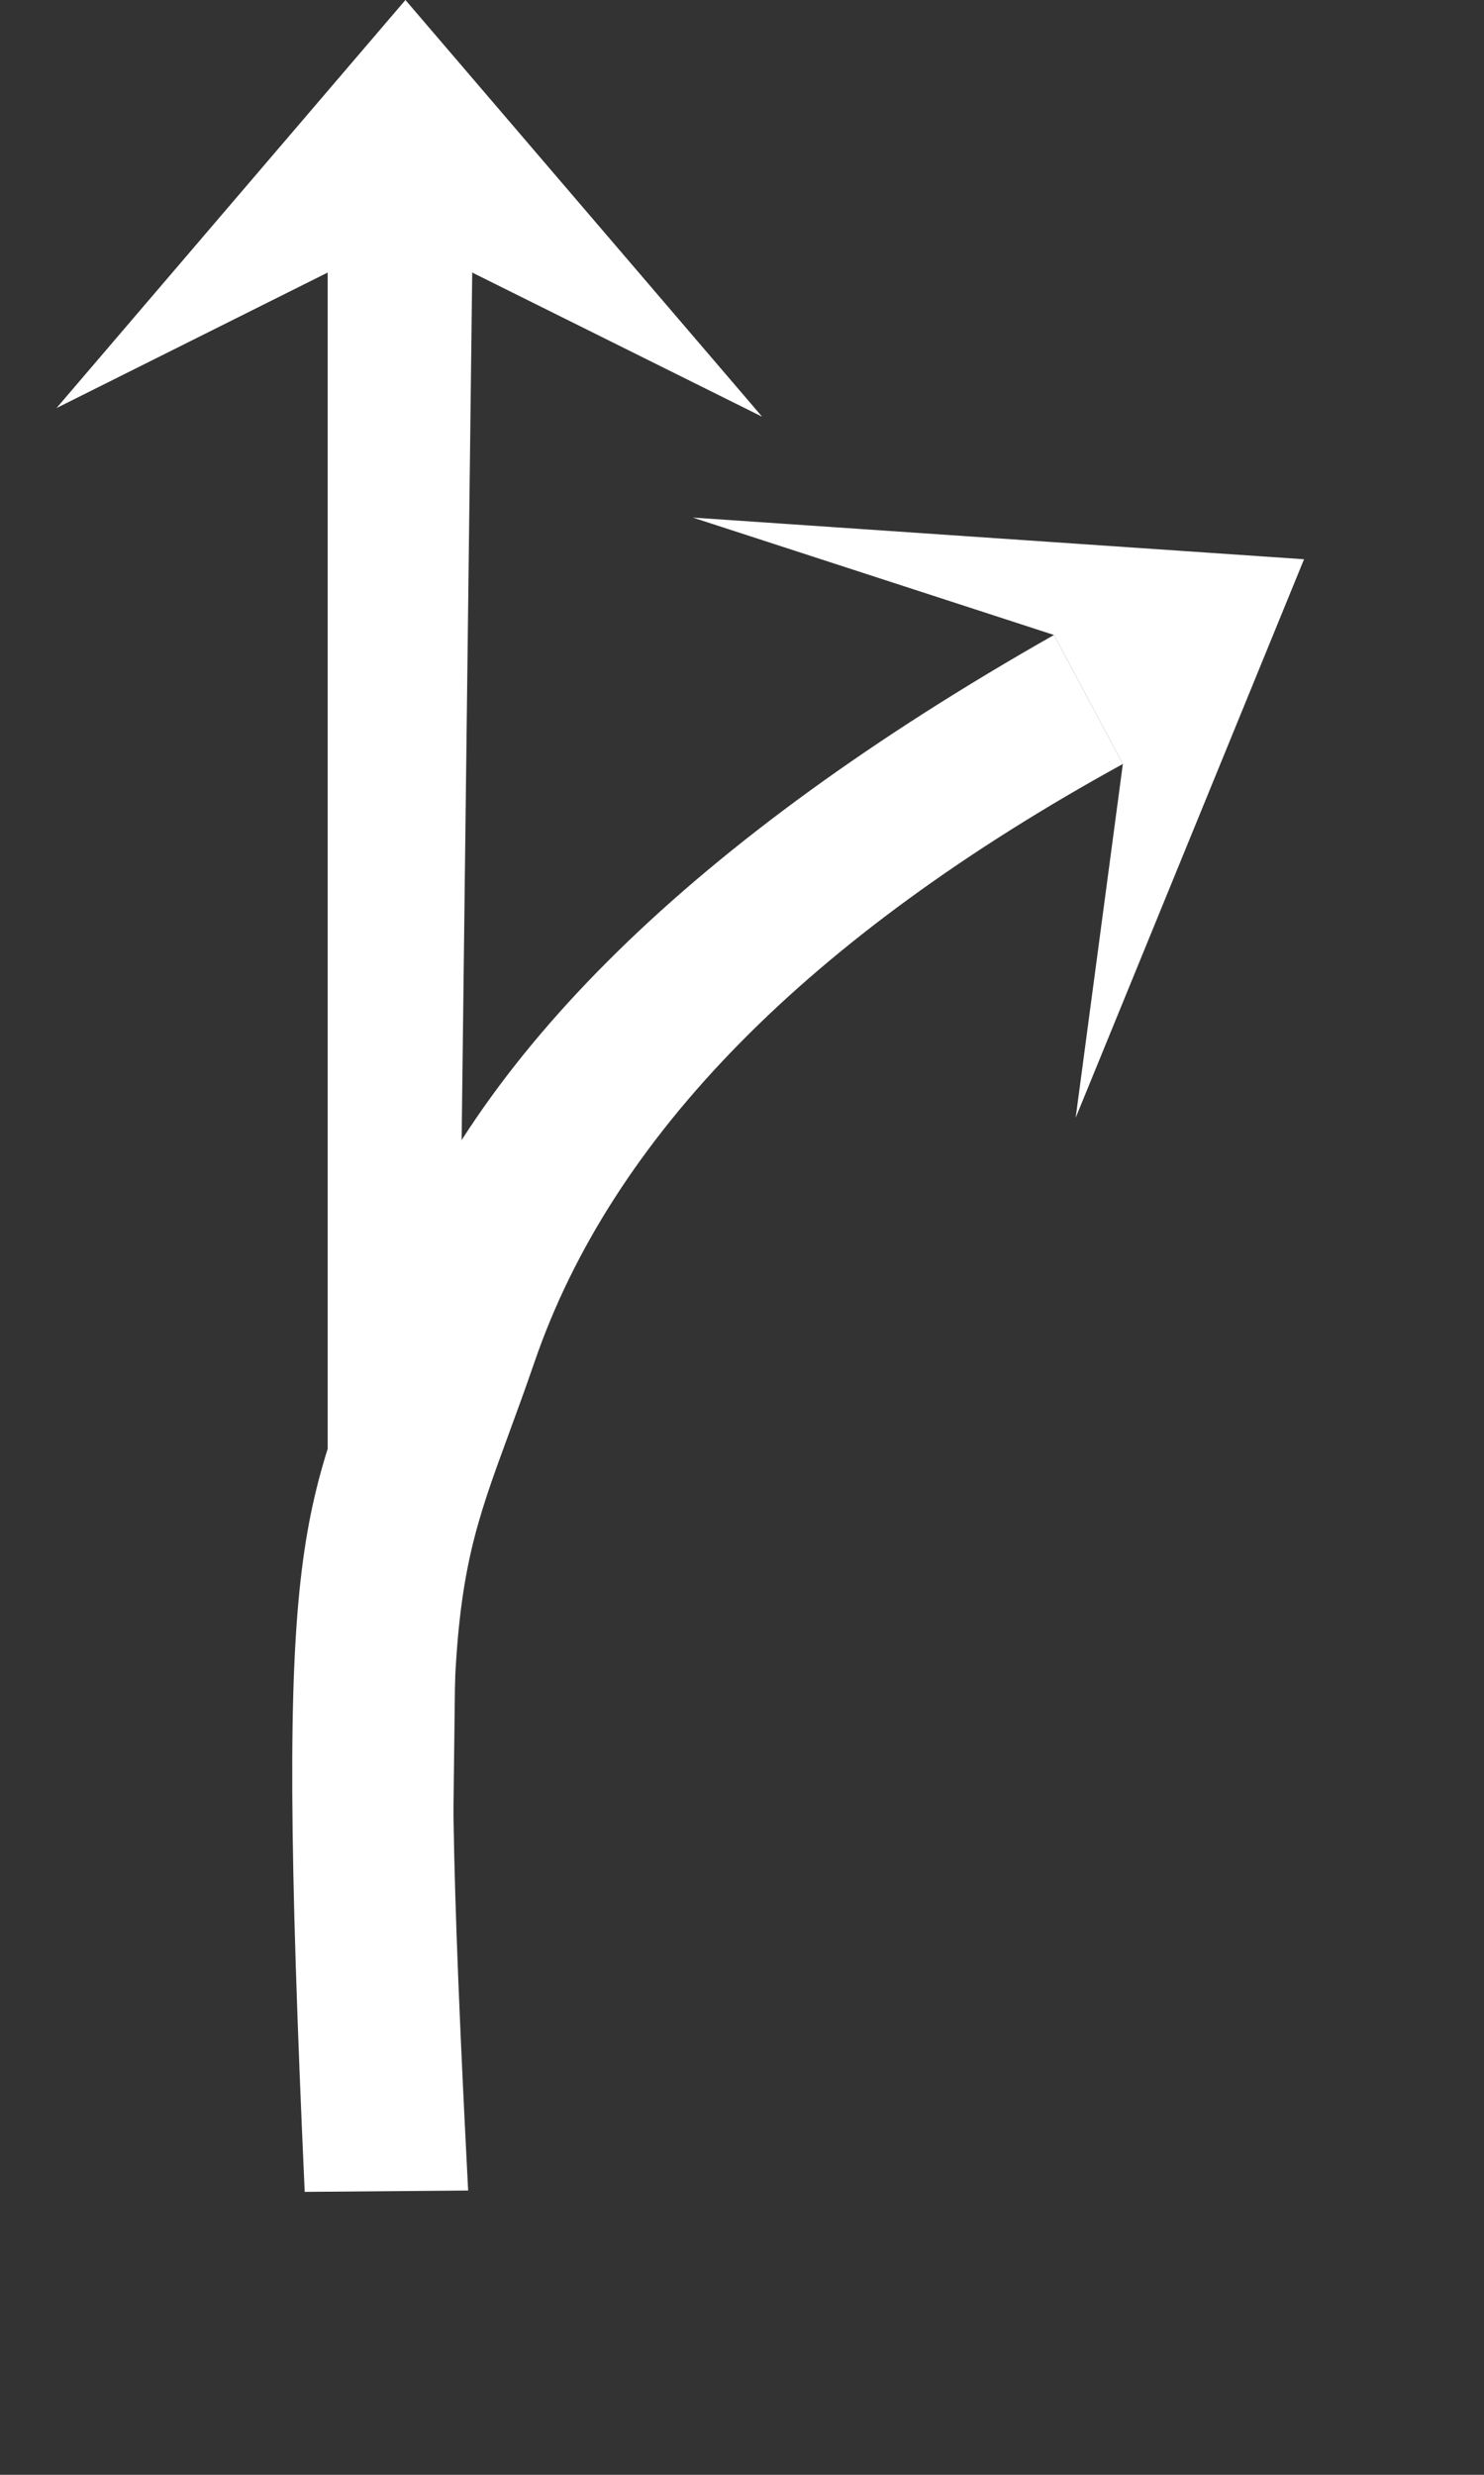
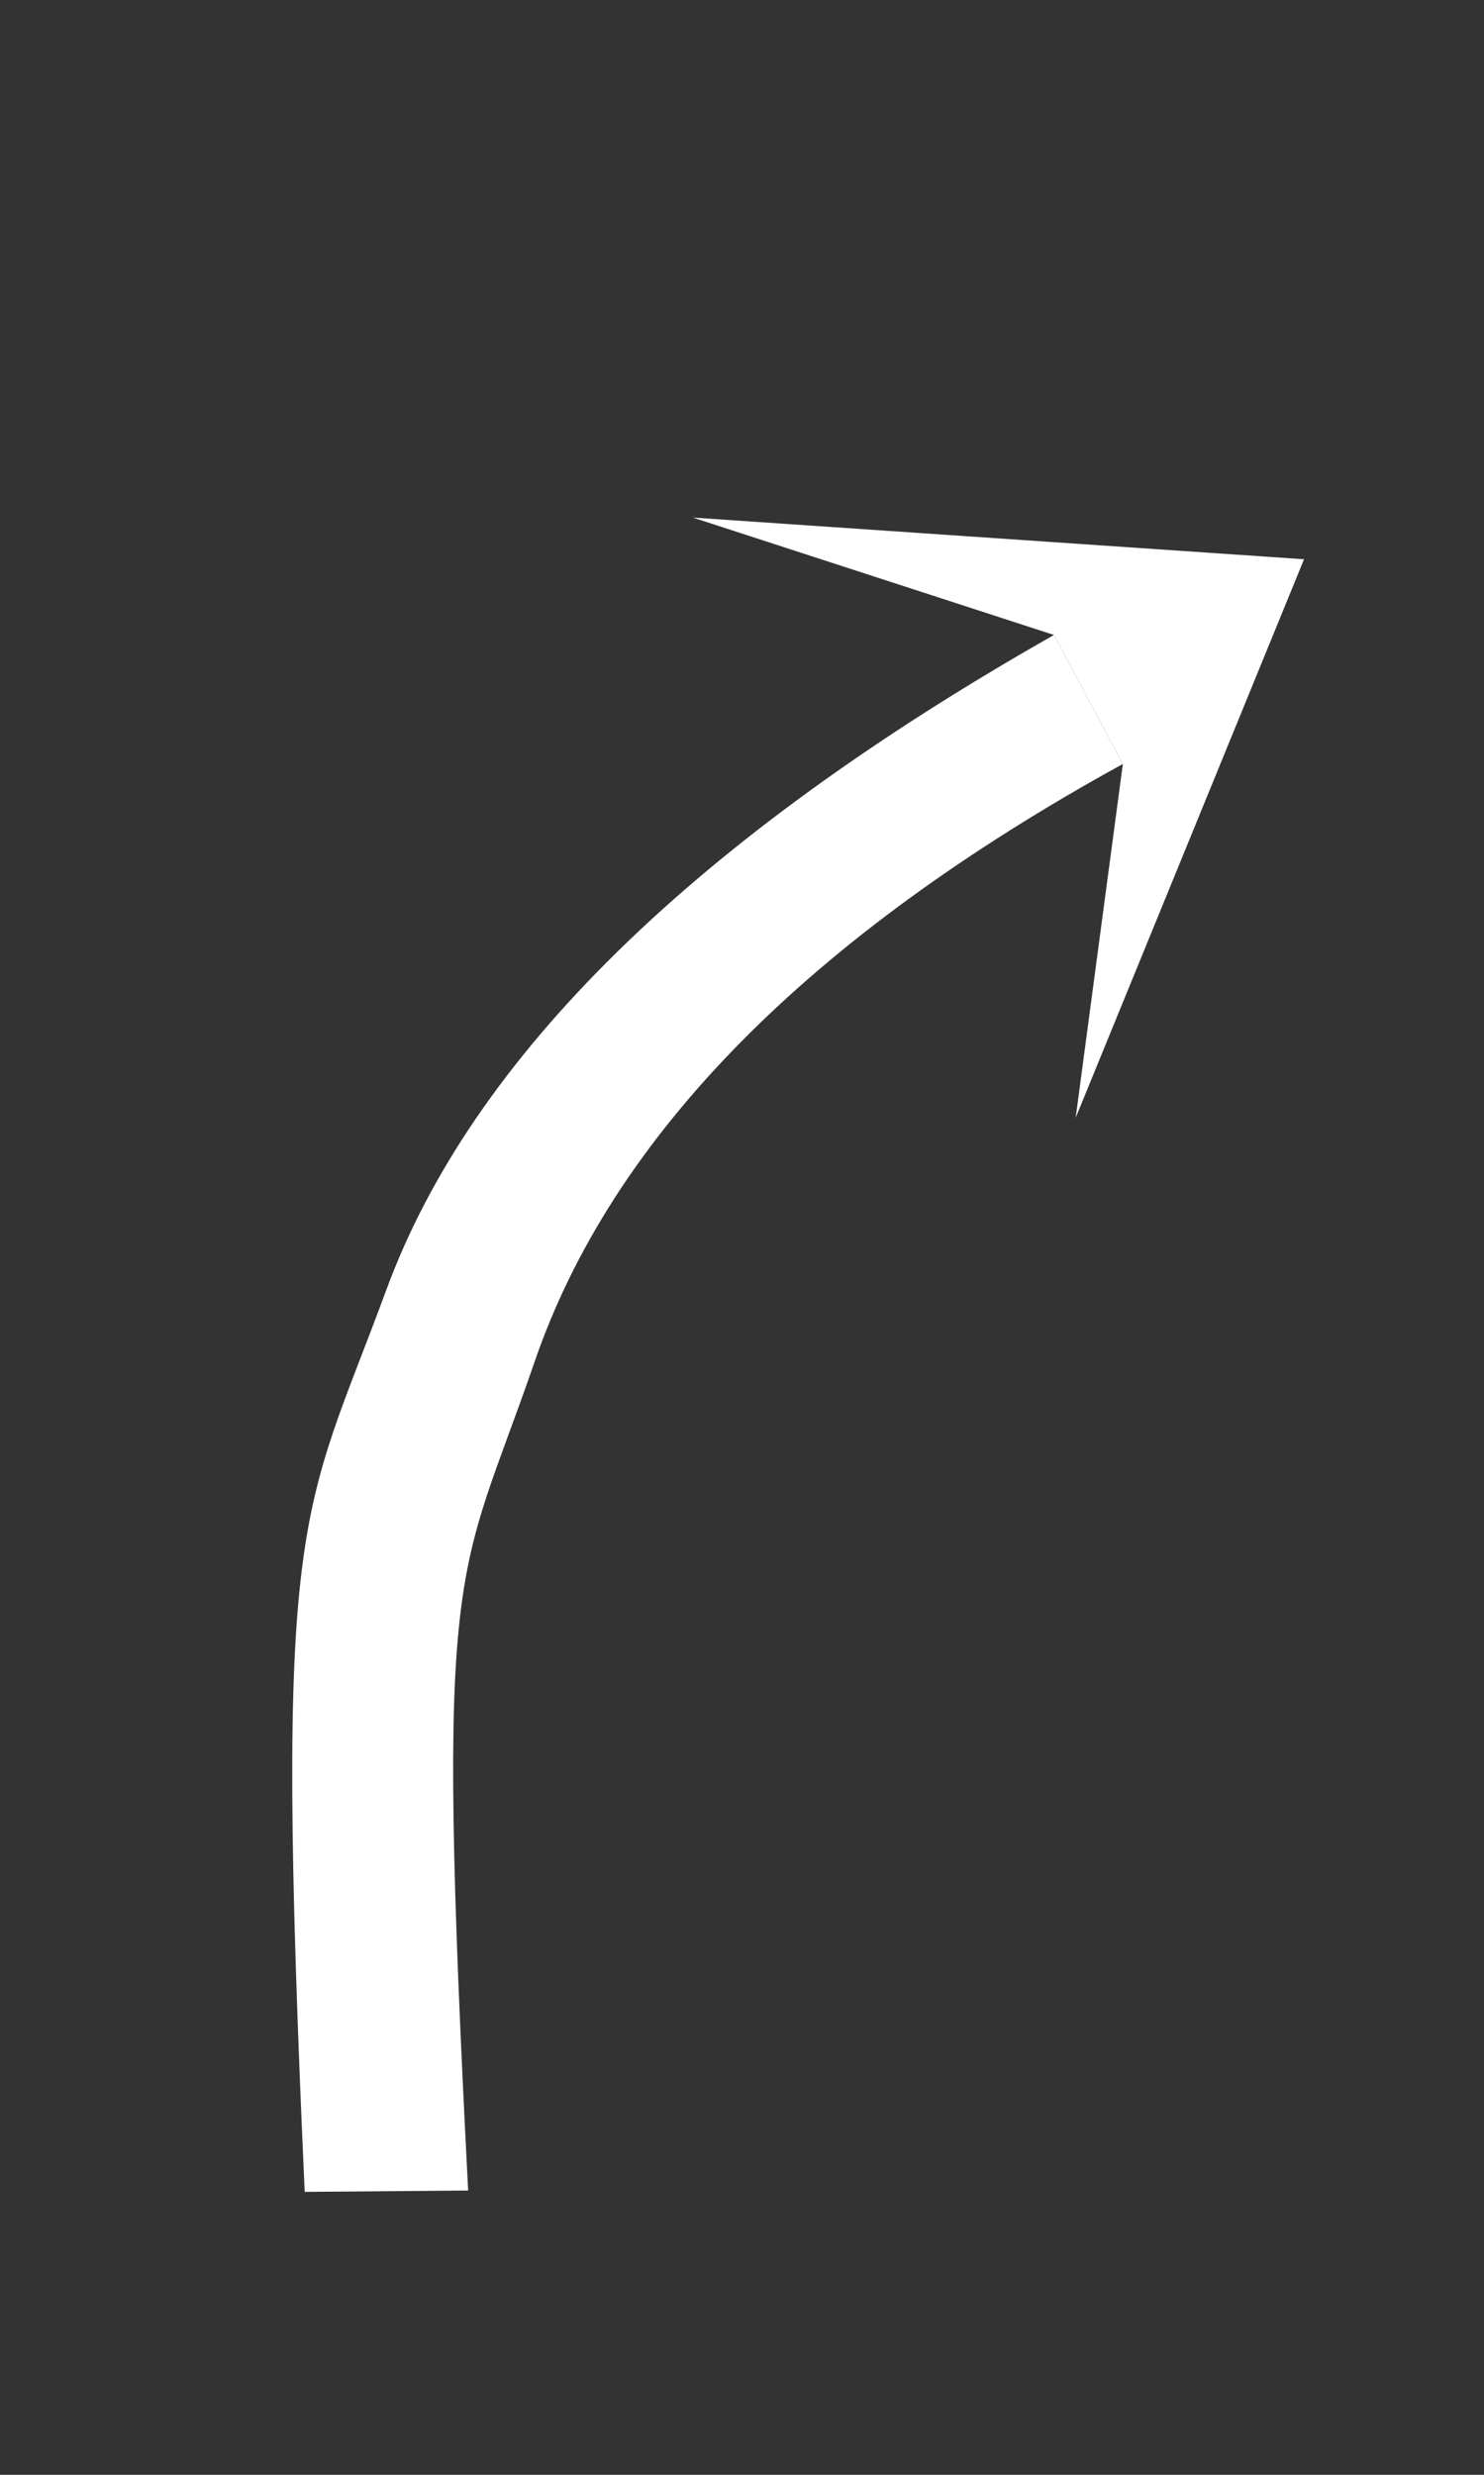
<svg xmlns="http://www.w3.org/2000/svg" width="21px" height="35px" viewBox="0 0 21 35" version="1.1">
  <rect x="0" y="0" width="21" height="35" fill="#333333" stroke="none" />
  <title>7</title>
  <desc>Created with Sketch.</desc>
  <g id="页面" stroke="none" stroke-width="1" fill="none" fill-rule="evenodd">
    <g id="C9_6_icon-汇总说明-" transform="translate(-1646, -573)" fill="#FFFFFF" fill-rule="nonzero">
      <g id="编组-45" transform="translate(1197, 573)">
        <g id="7" transform="translate(449.8, 0) scale(0.9)">
          <g id="编组复制-43复制复制复制复制复制" transform="translate(9.843, 7.5)">
            <polygon id="Fill-2" points="0.161 0.633 5.84 2.478 6.923 4.505 6.181 10.065 9.772 1.288" />
          </g>
          <path d="M3.902,34.443 L6.472,34.422 C5.948,24.285 6.297,24.944 7.517,21.398 C8.736,17.853 11.82,14.722 16.766,12.005 L15.683,9.978 C10.033,13.181 6.534,16.61 5.187,20.265 C3.84,23.92 3.412,23.646 3.902,34.443 Z" id="路径-10复制-5" />
-           <polygon id="Fill-1复制-12" points="5.486 0 3.05355741e-12 6.412 4.263 4.283 4.263 33.75 6.176 33.75 6.536 4.283 11.094 6.548 11.181 3.033 11.094 6.548" />
        </g>
      </g>
    </g>
  </g>
</svg>